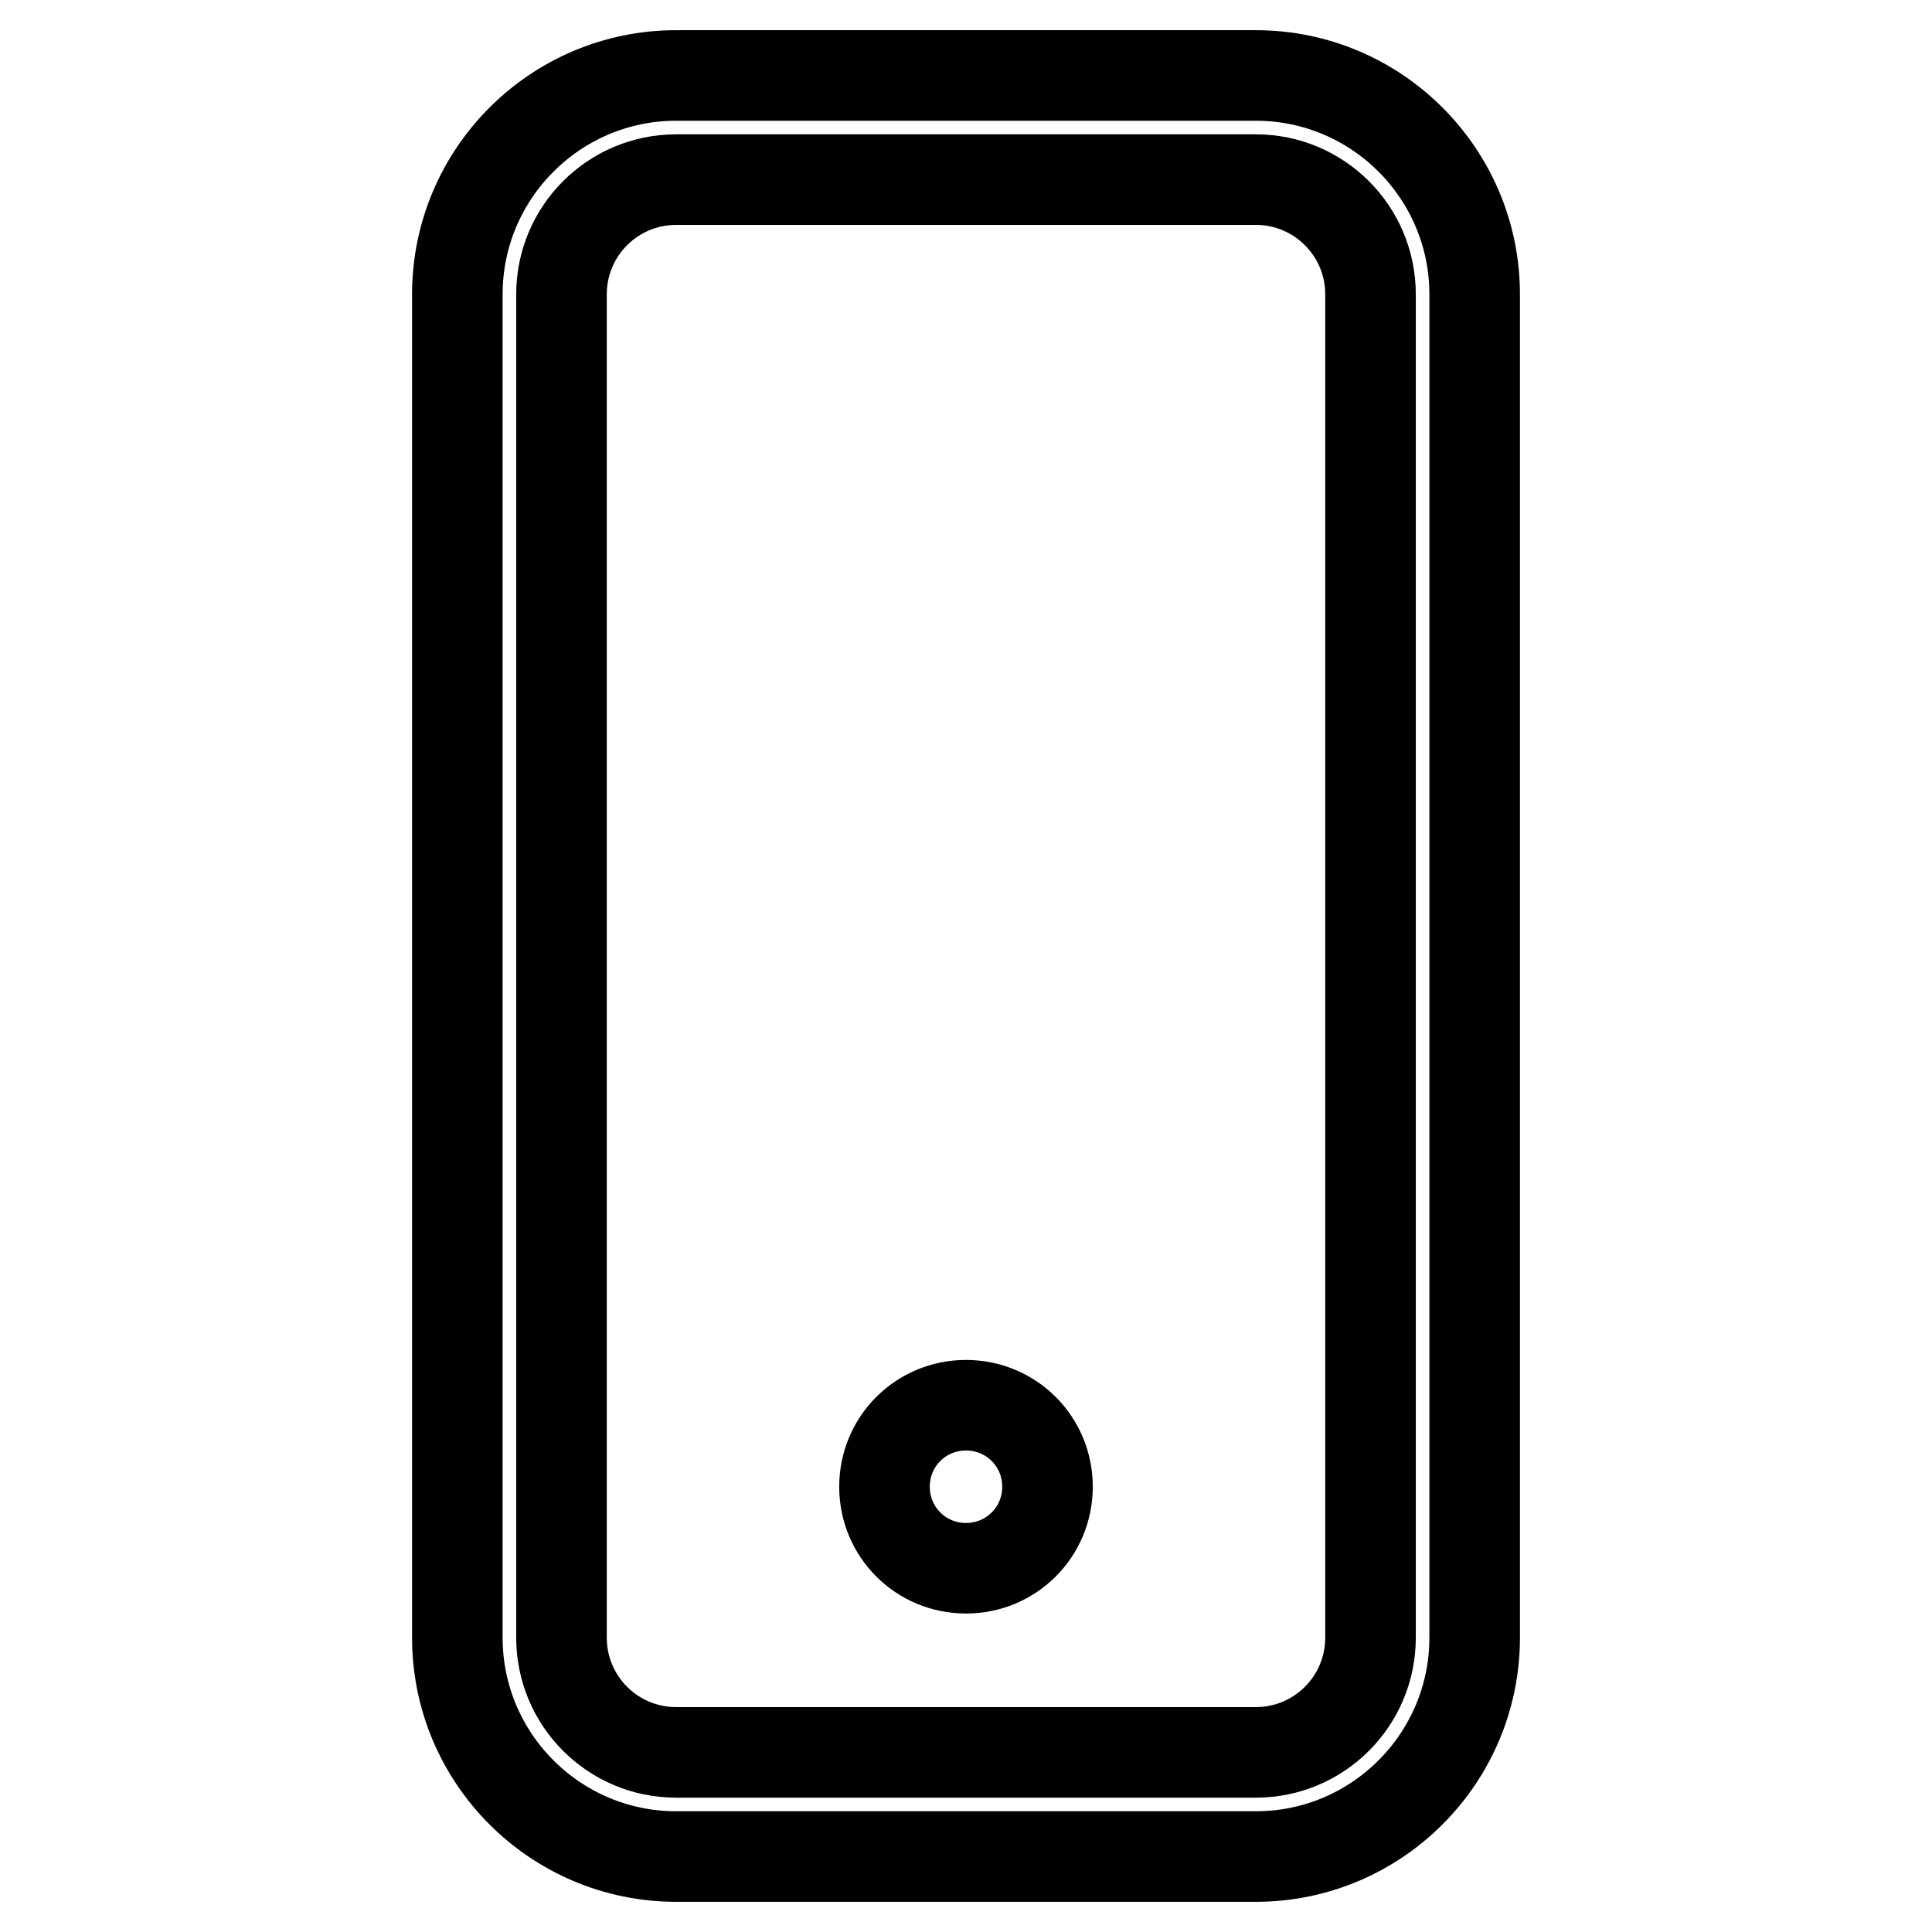
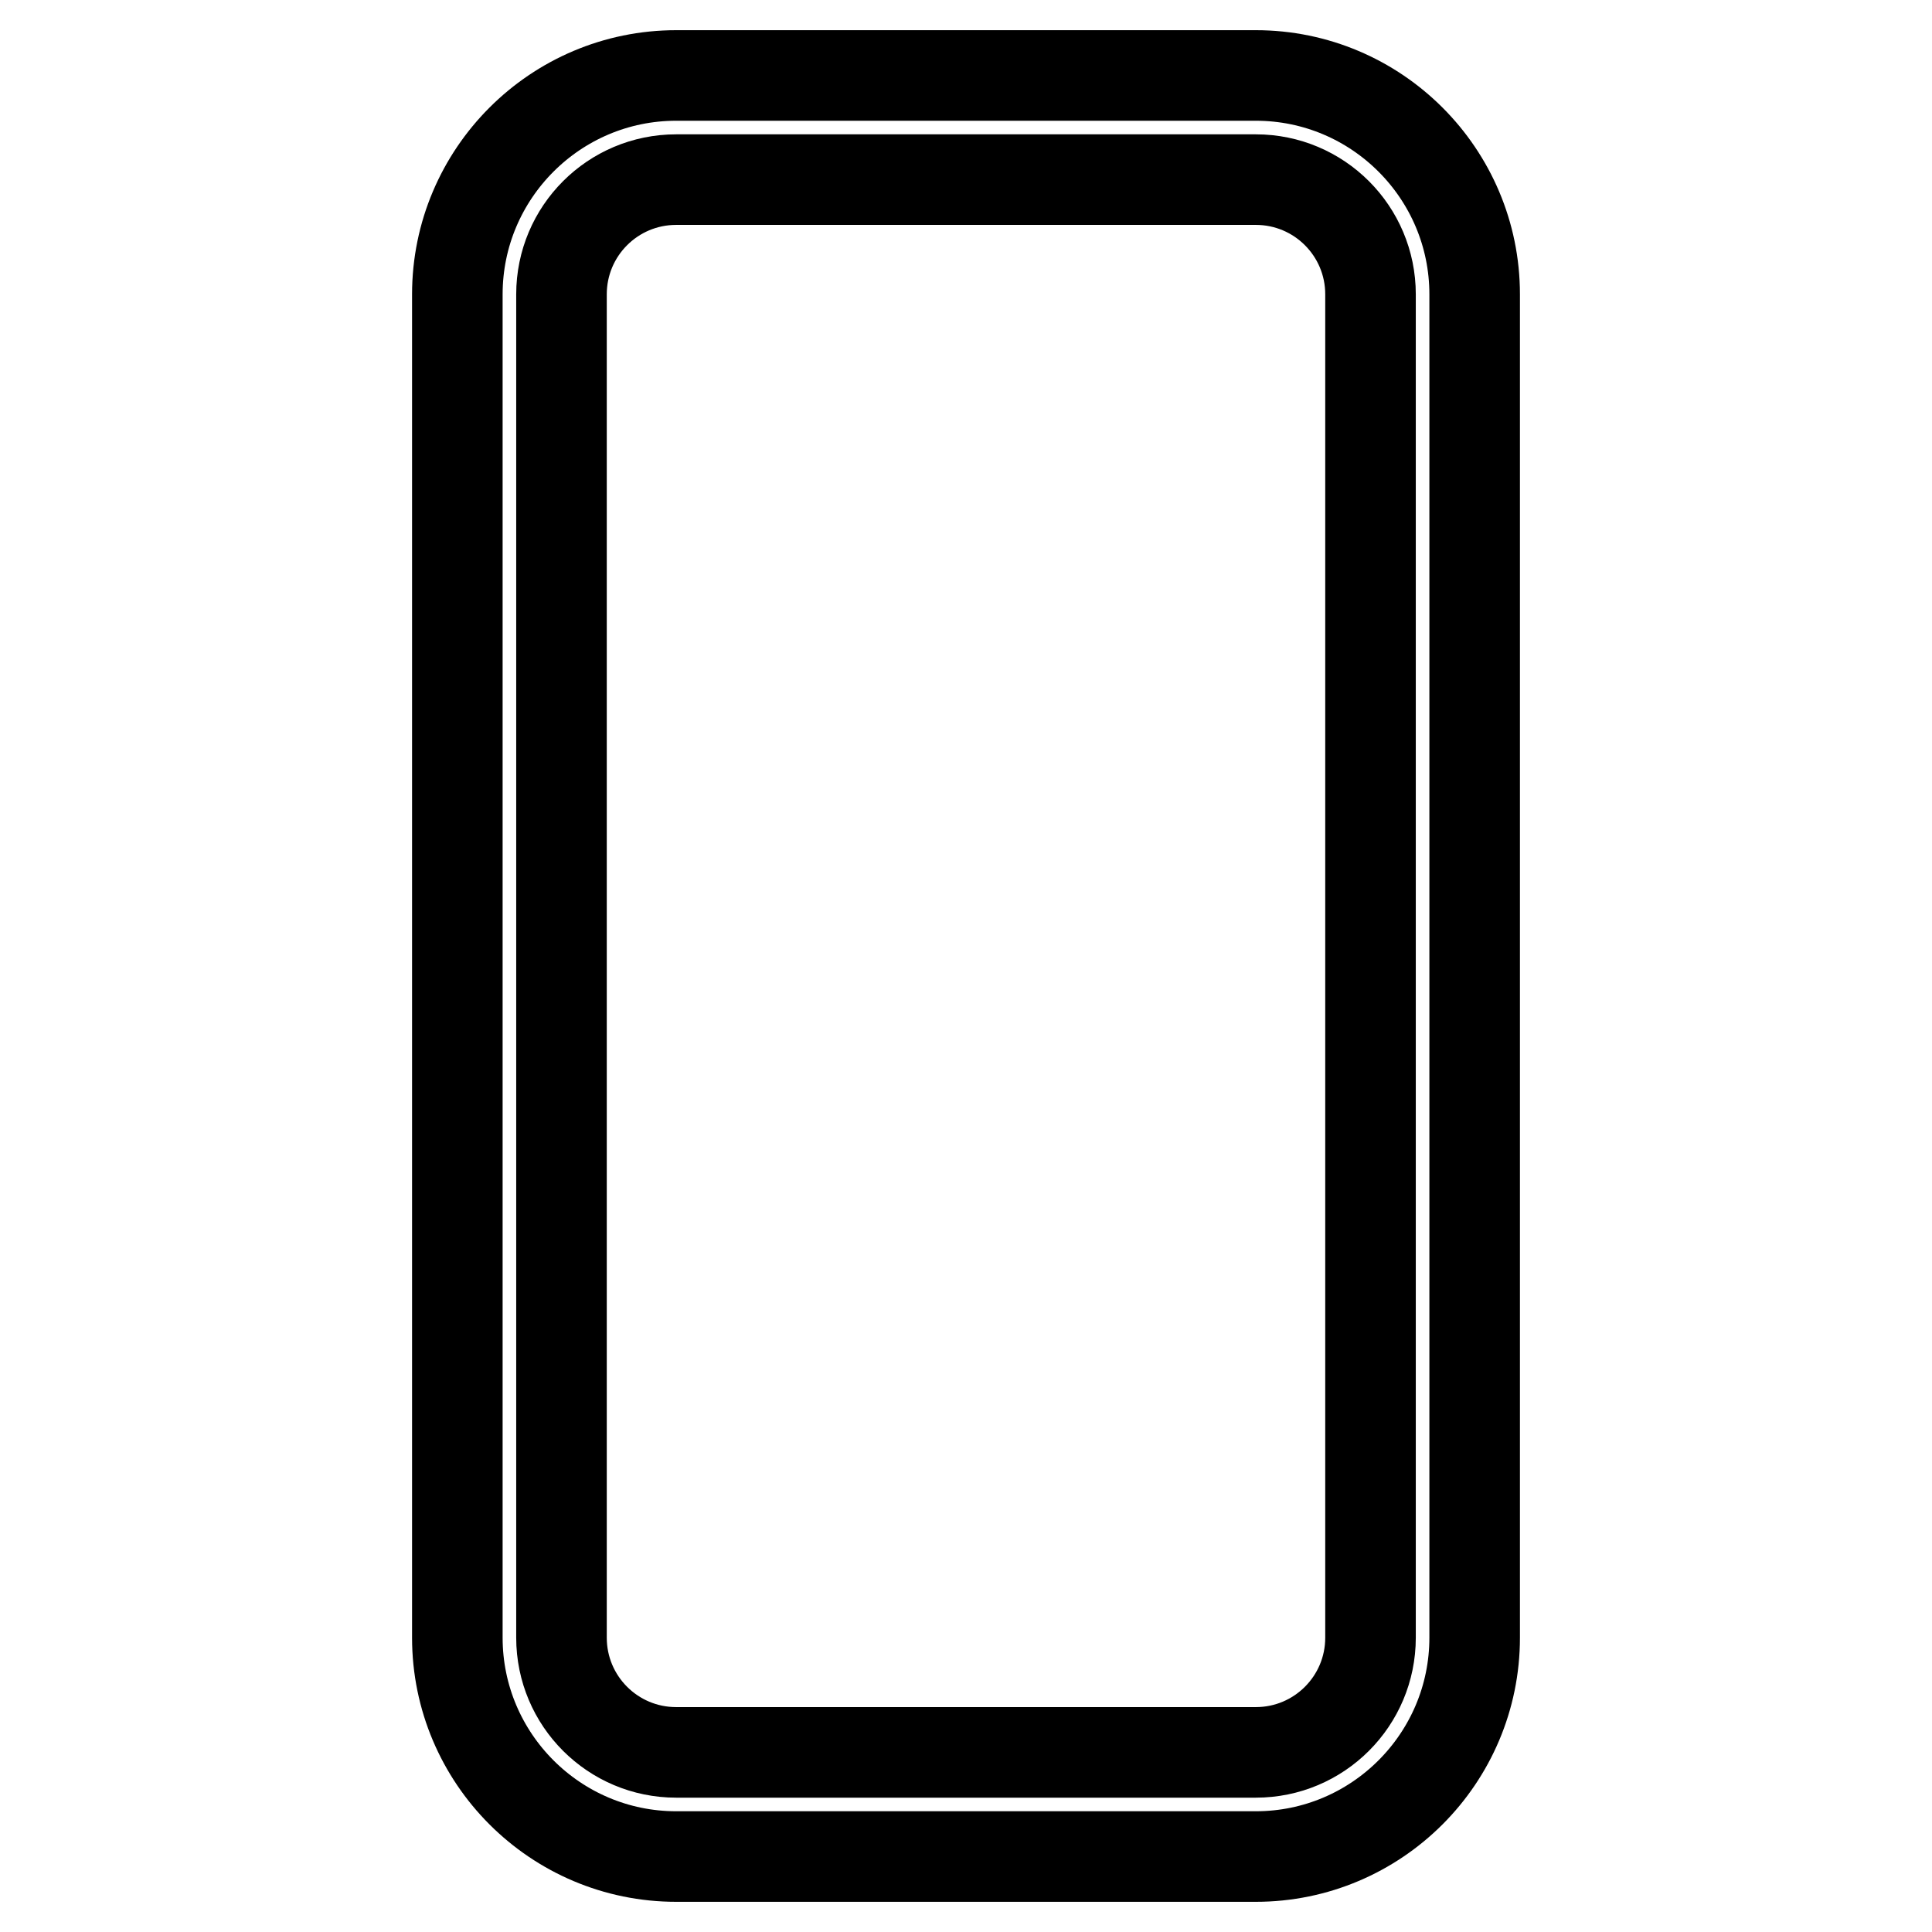
<svg xmlns="http://www.w3.org/2000/svg" version="1.1" x="0px" y="0px" viewBox="0 0 256 256" enable-background="new 0 0 256 256" xml:space="preserve">
  <g>
    <g>
-       <path stroke-width="12" fill-opacity="0" stroke="#000000" d="M117.2,197c0,6,4.8,10.8,10.8,10.8c6,0,10.8-4.8,10.8-10.8c0-6-4.8-10.8-10.8-10.8C122,186.2,117.2,191,117.2,197z" />
      <path stroke-width="12" fill-opacity="0" stroke="#000000" d="M166.4,10H89.6c-16,0-29,13-29,29v178c0,16,13,29,29,29h76.8c16,0,29-13,29-29V39C195.4,23,182.4,10,166.4,10z M181.6,217c0,8.4-6.8,15.2-15.2,15.2H89.6c-8.4,0-15.2-6.8-15.2-15.2V39c0-8.4,6.8-15.2,15.2-15.2h76.8c8.4,0,15.2,6.8,15.2,15.2L181.6,217L181.6,217z" />
    </g>
  </g>
</svg>